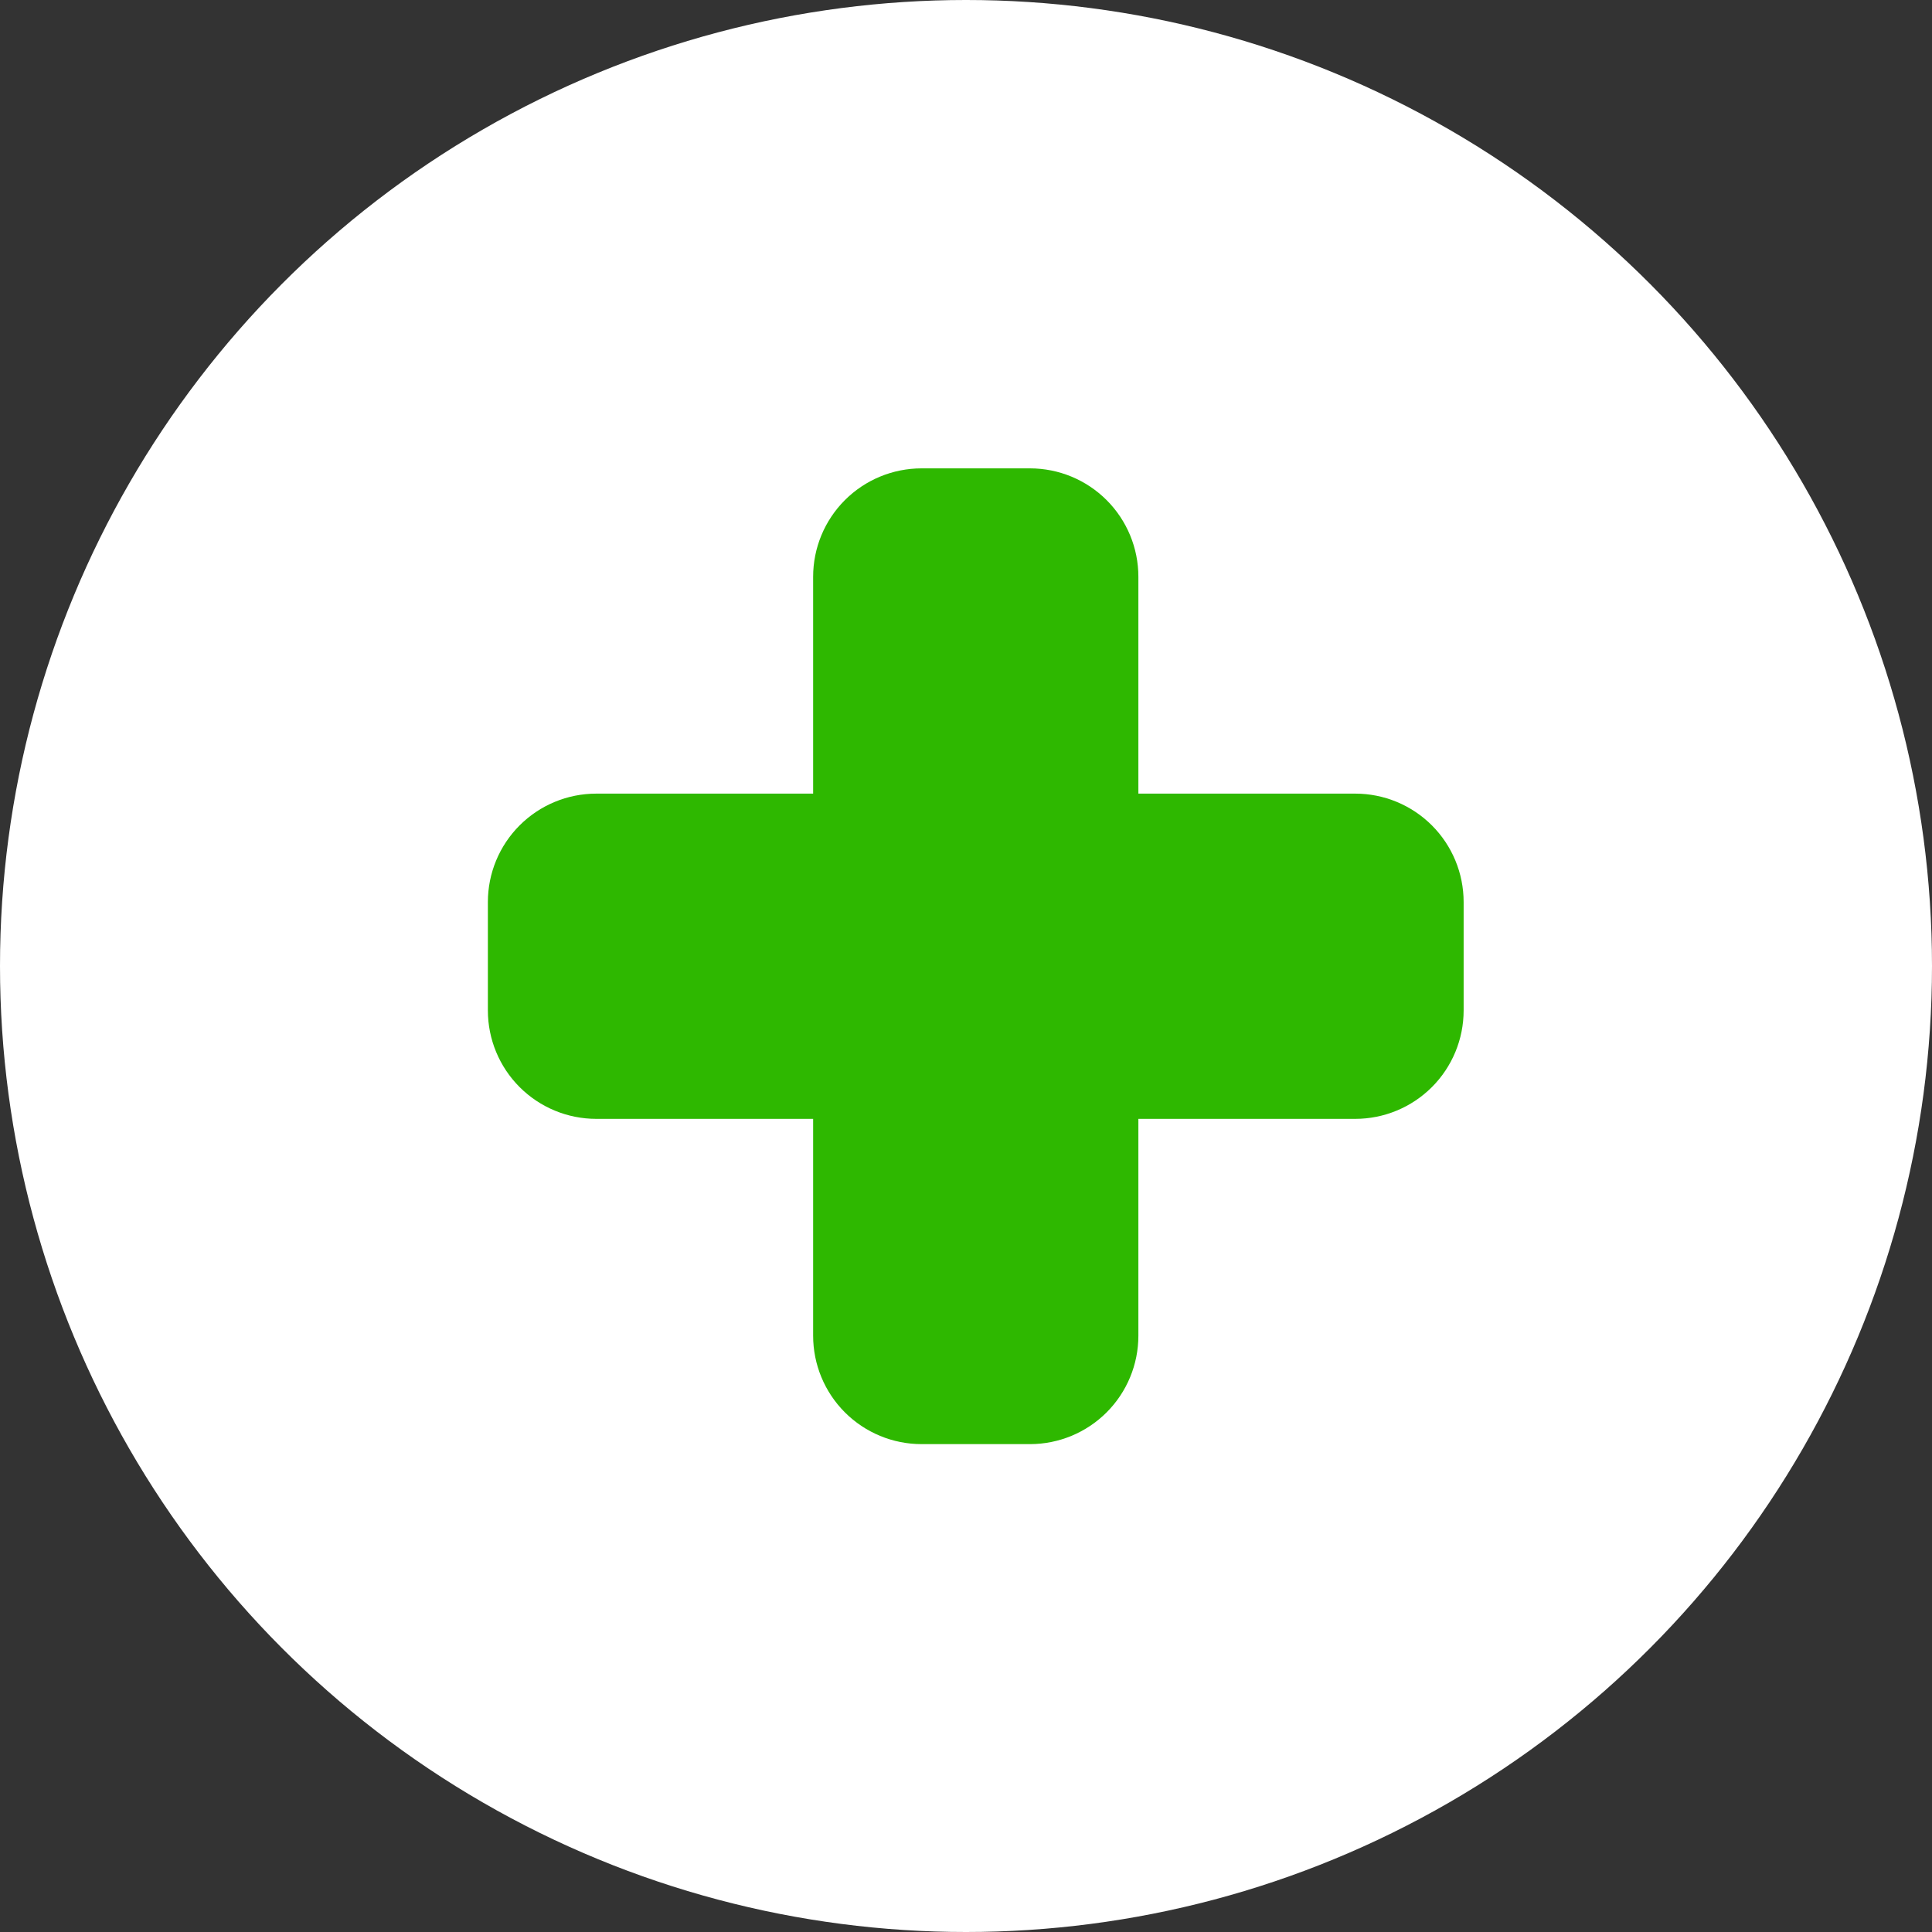
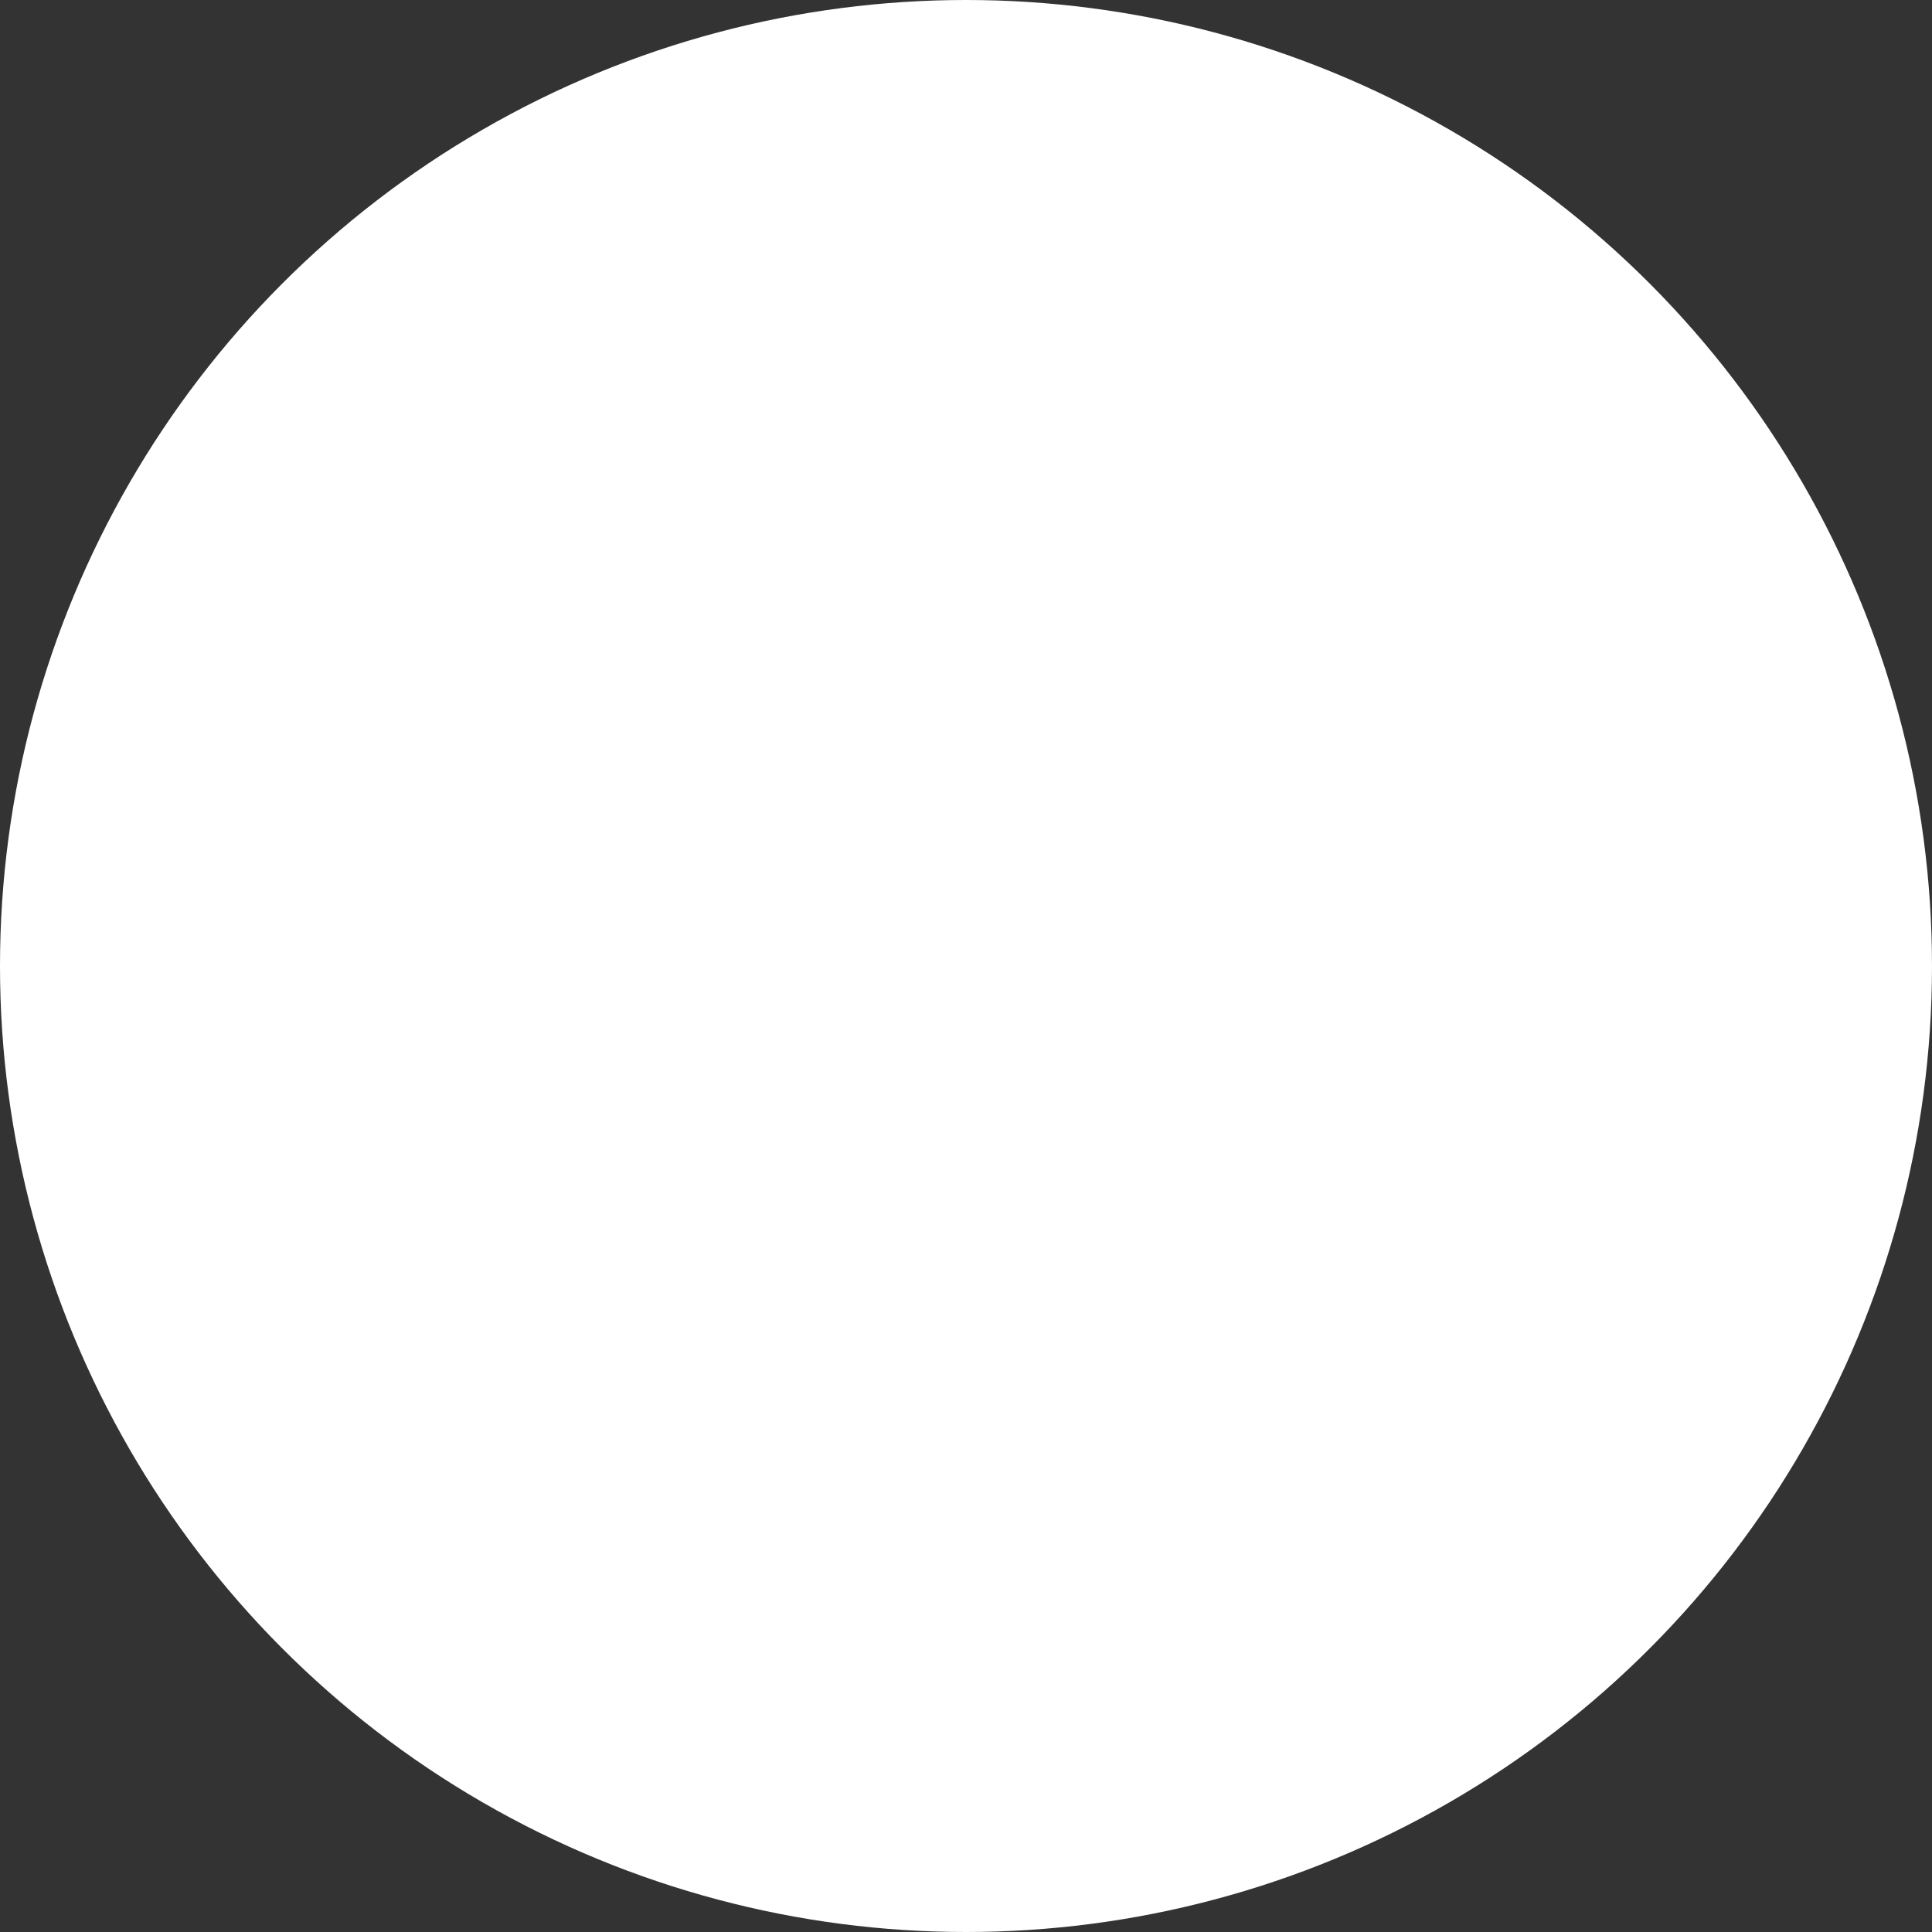
<svg xmlns="http://www.w3.org/2000/svg" width="99" height="99" viewBox="0 0 99 99" fill="none">
  <rect x="0" y="0" width="99" height="99" fill="#333333" stroke="none" />
  <circle cx="49.5" cy="49.5" r="49.5" fill="white" />
-   <path fill-rule="evenodd" clip-rule="evenodd" d="M41.667 29.556C41.667 28.082 42.252 26.669 43.294 25.627C44.336 24.585 45.749 24 47.222 24H52.778C54.251 24 55.664 24.585 56.706 25.627C57.748 26.669 58.333 28.082 58.333 29.556V40.667H69.444C70.918 40.667 72.331 41.252 73.373 42.294C74.415 43.336 75 44.749 75 46.222V51.778C75 53.251 74.415 54.664 73.373 55.706C72.331 56.748 70.918 57.333 69.444 57.333H58.333V68.444C58.333 69.918 57.748 71.331 56.706 72.373C55.664 73.415 54.251 74 52.778 74H47.222C45.749 74 44.336 73.415 43.294 72.373C42.252 71.331 41.667 69.918 41.667 68.444V57.333H30.556C29.082 57.333 27.669 56.748 26.627 55.706C25.585 54.664 25 53.251 25 51.778V46.222C25 44.749 25.585 43.336 26.627 42.294C27.669 41.252 29.082 40.667 30.556 40.667H41.667V29.556Z" fill="#2EB800" />
</svg>